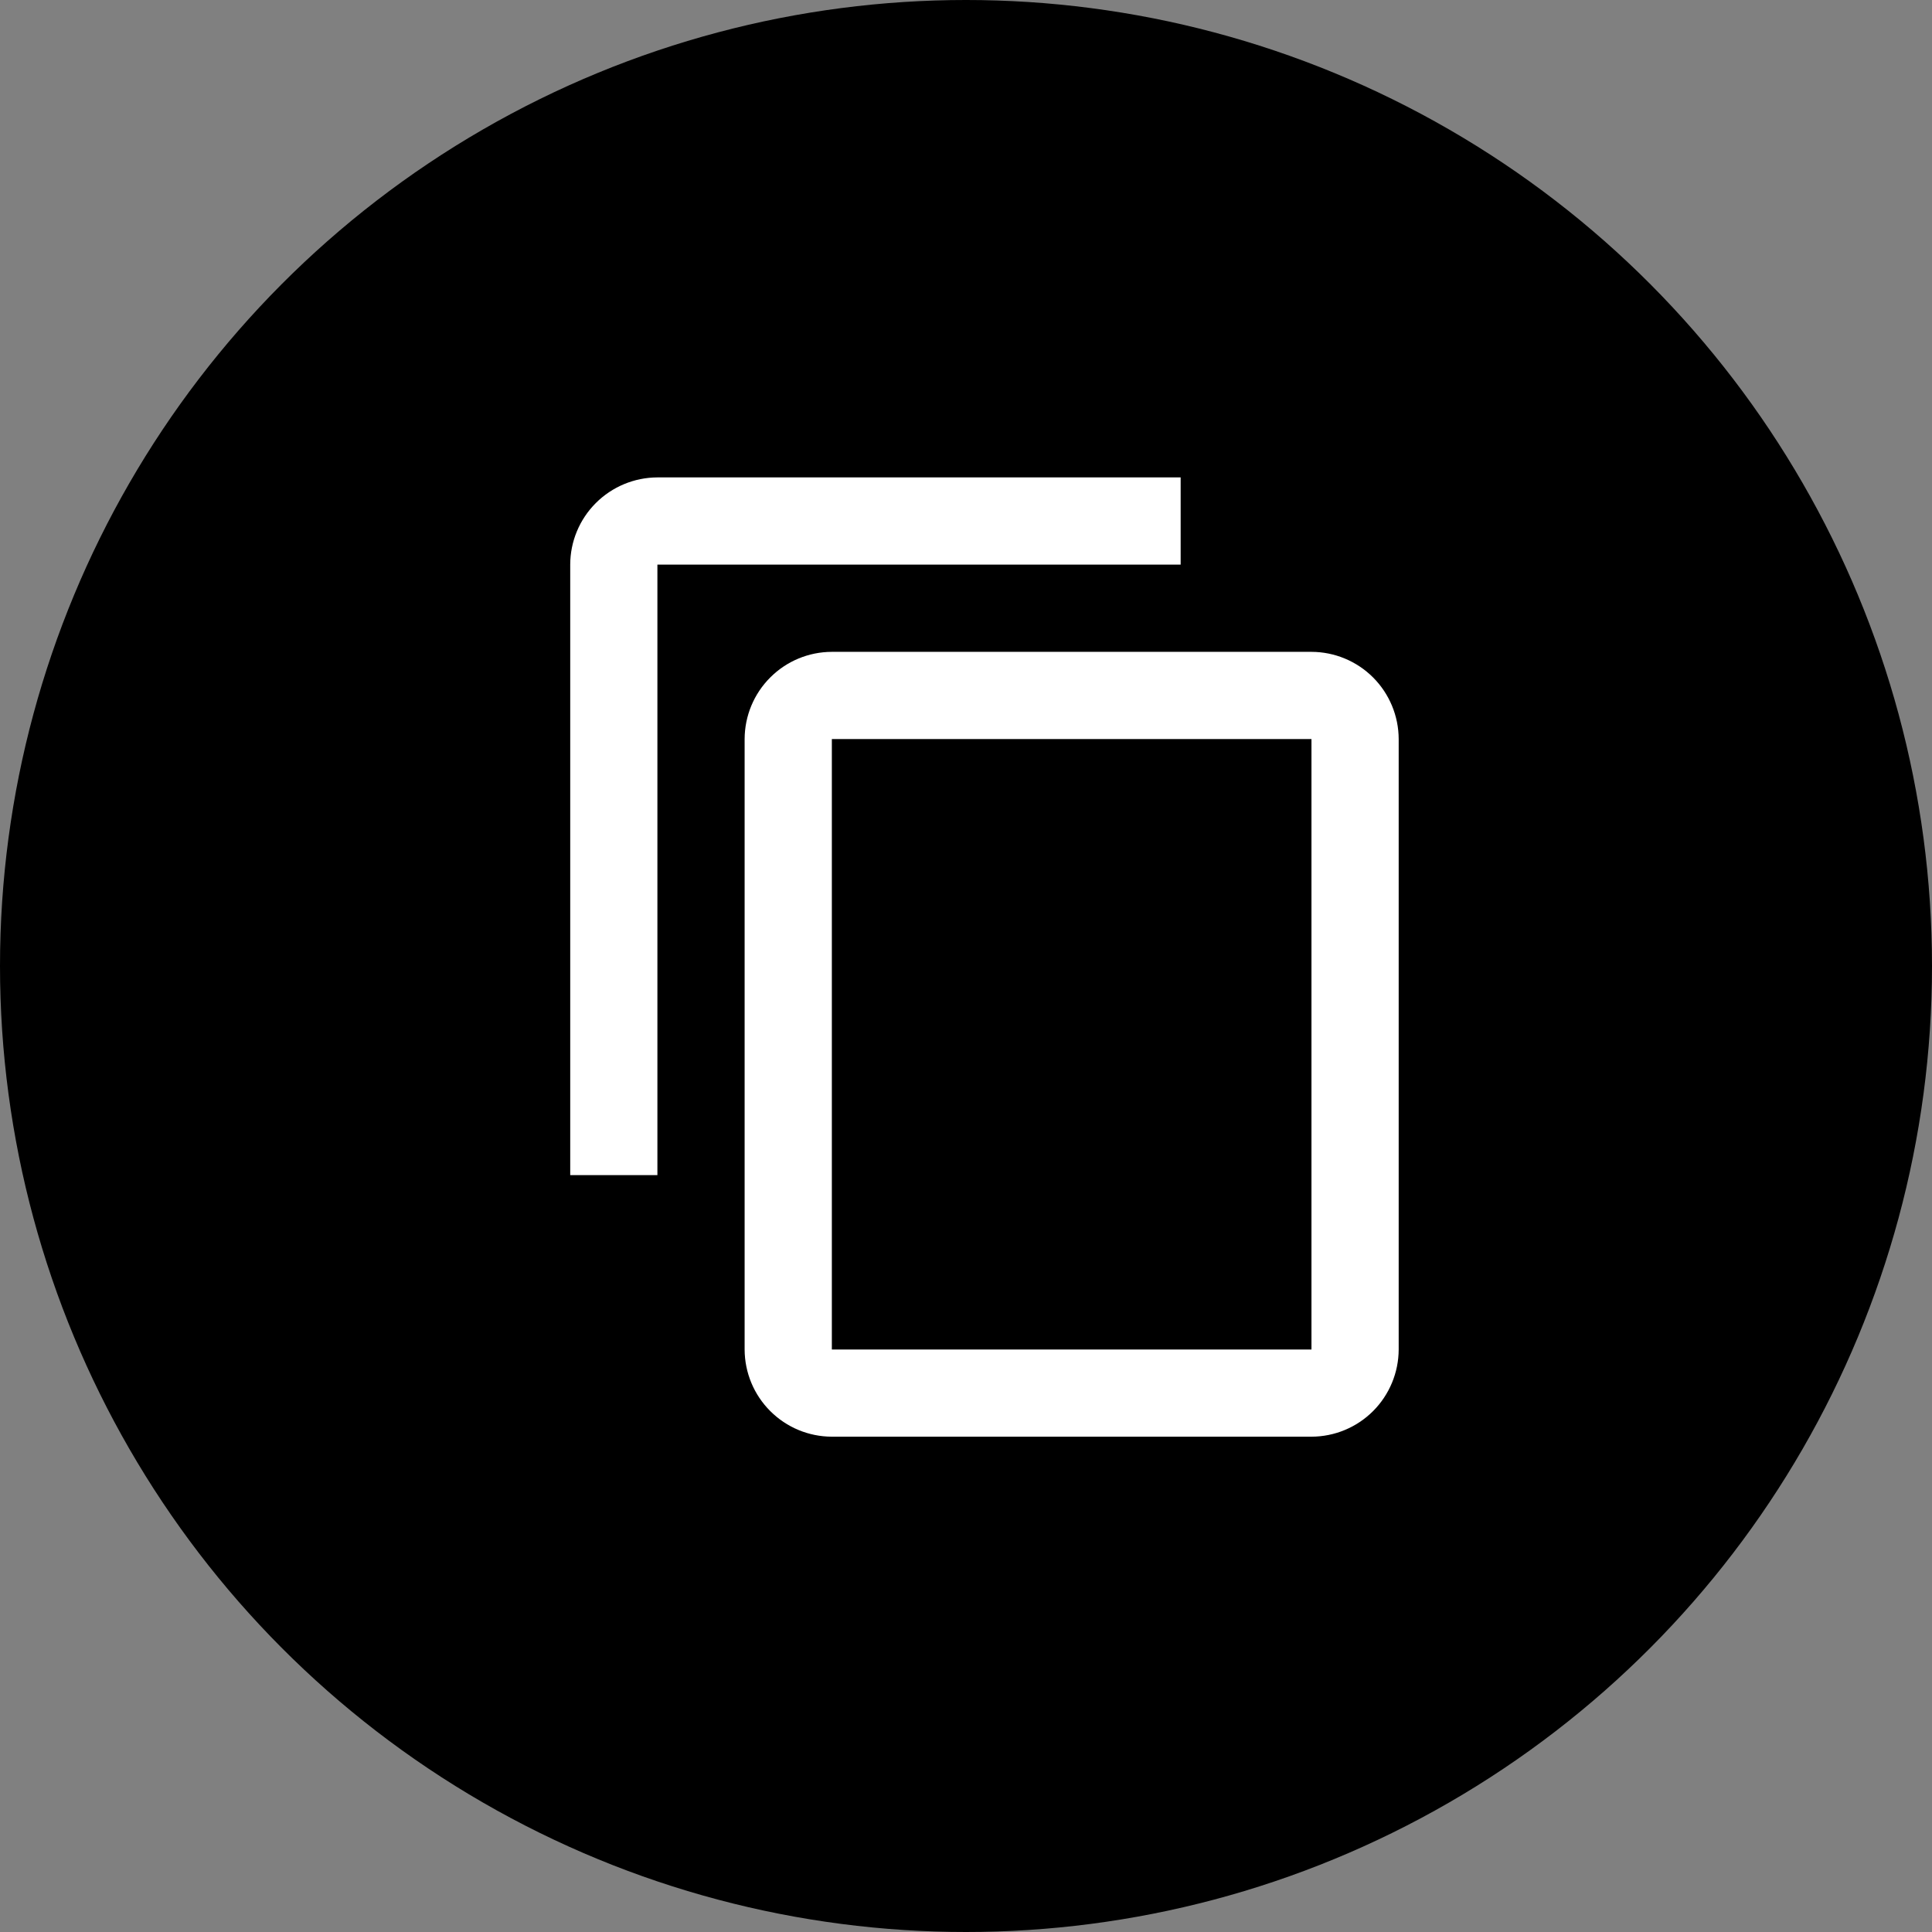
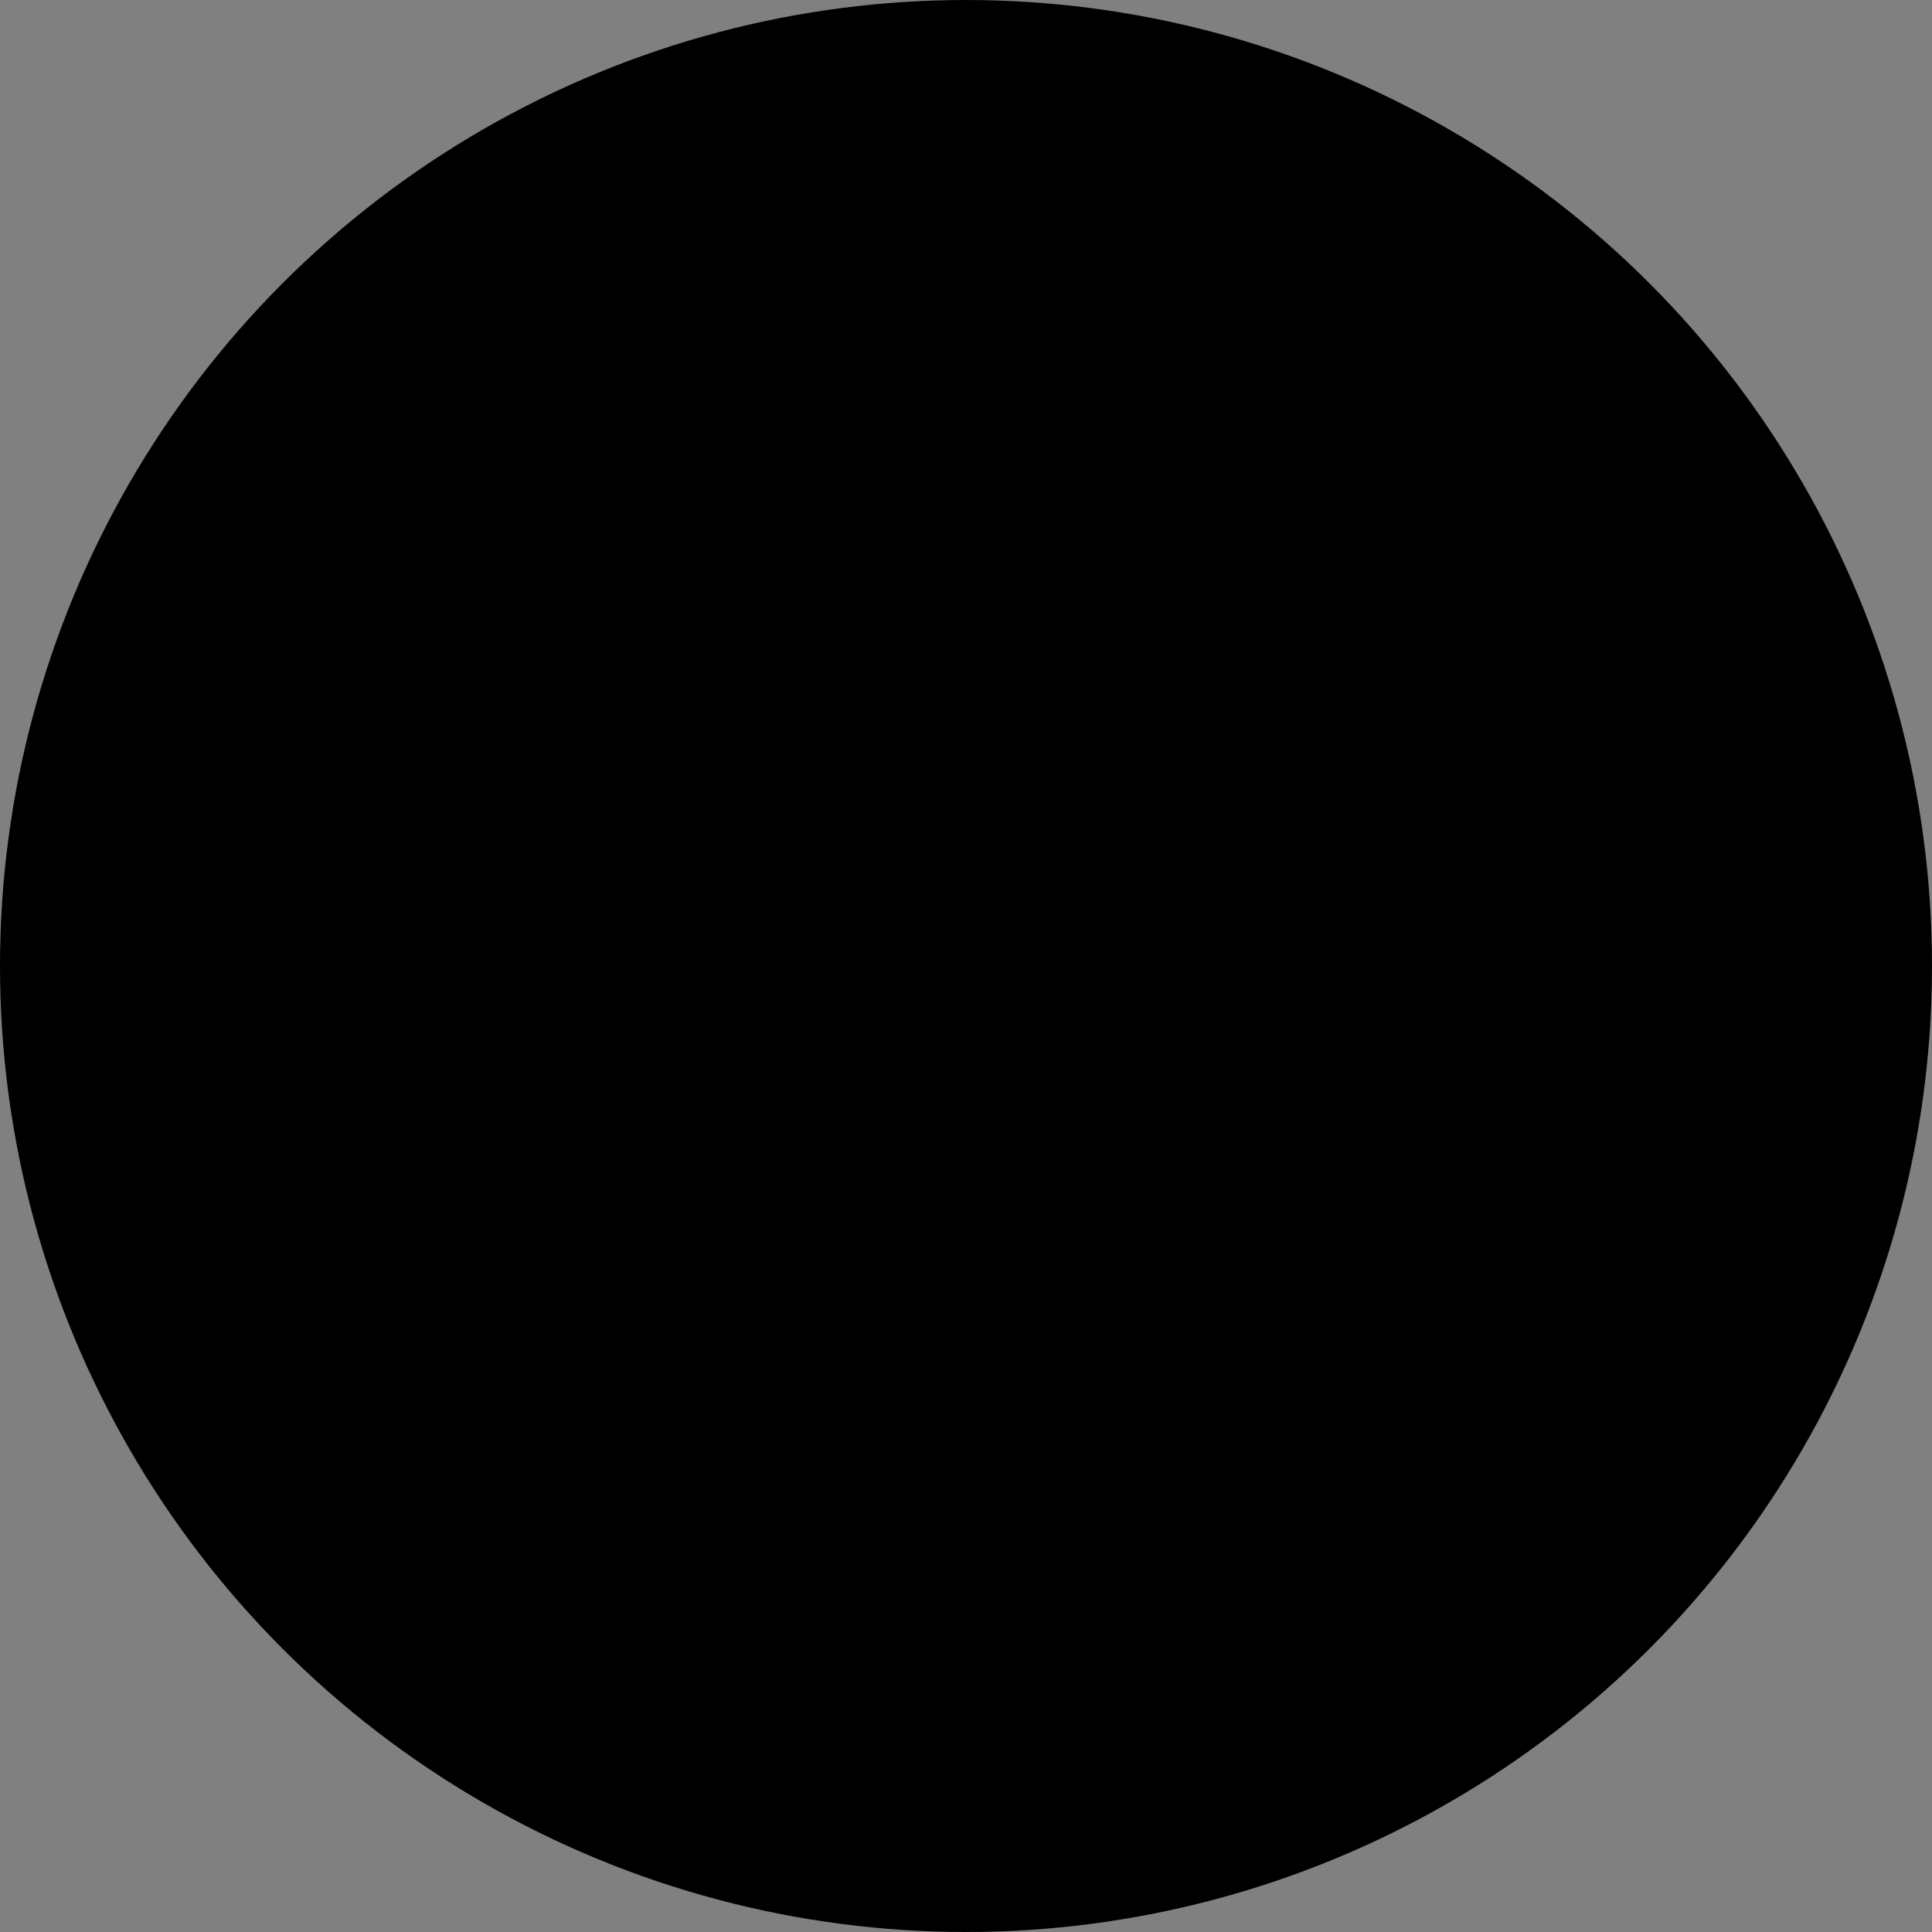
<svg xmlns="http://www.w3.org/2000/svg" width="48" height="48" viewBox="0 0 48 48" fill="none">
  <rect x="0" y="0" width="48" height="48" fill="#808080" stroke="none" />
  <circle cx="24" cy="24" r="24" fill="black" />
  <g clip-path="url(#clip0_1_1040)">
-     <path d="M29.333 11.861H16.333C15.759 11.863 15.209 12.092 14.803 12.498C14.397 12.904 14.168 13.454 14.167 14.028V29.195H16.333V14.028H29.333V11.861ZM32.583 16.195H20.667C20.093 16.196 19.542 16.425 19.137 16.831C18.73 17.237 18.502 17.787 18.5 18.361V33.528C18.502 34.102 18.73 34.652 19.137 35.058C19.542 35.464 20.093 35.693 20.667 35.694H32.583C33.157 35.693 33.708 35.464 34.114 35.058C34.519 34.652 34.748 34.102 34.75 33.528V18.361C34.748 17.787 34.519 17.237 34.114 16.831C33.708 16.425 33.157 16.196 32.583 16.195ZM32.583 33.528H20.667V18.361H32.583V33.528Z" fill="white" />
-   </g>
+     </g>
  <defs>
    <clipPath id="clip0_1_1040">
-       <rect width="26" height="26" fill="white" transform="translate(12 10.778)" />
-     </clipPath>
+       </clipPath>
  </defs>
</svg>